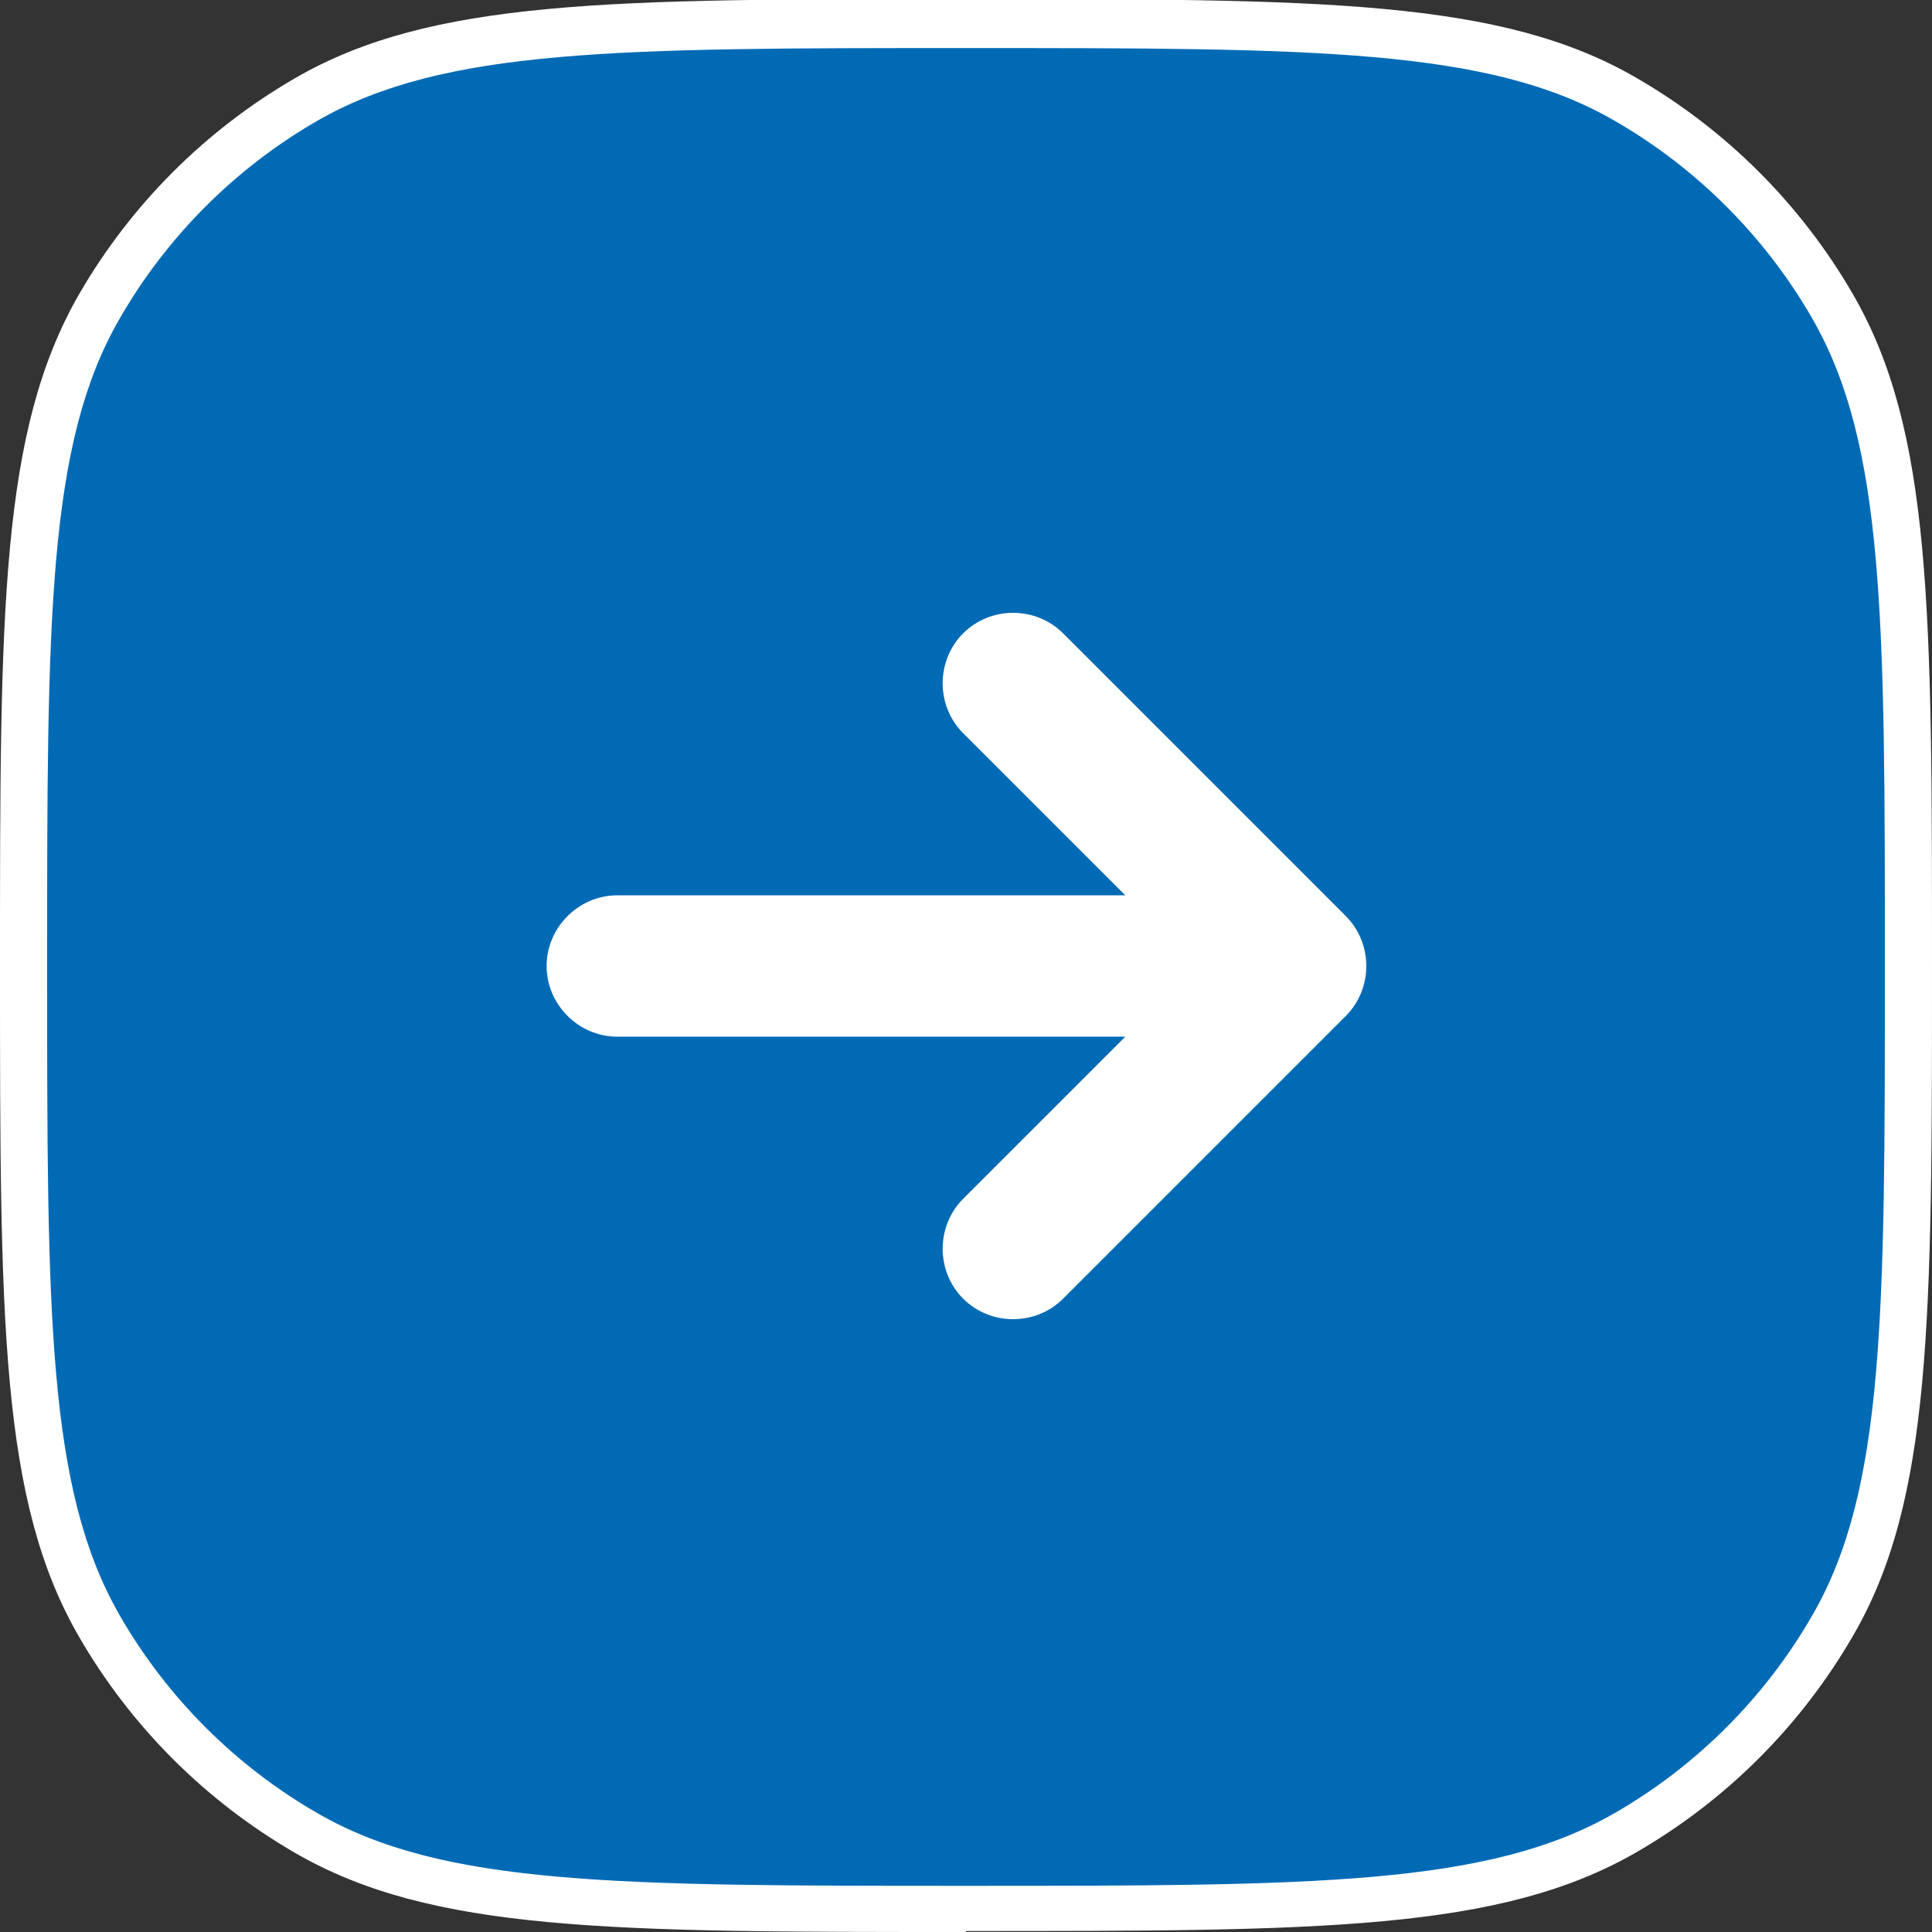
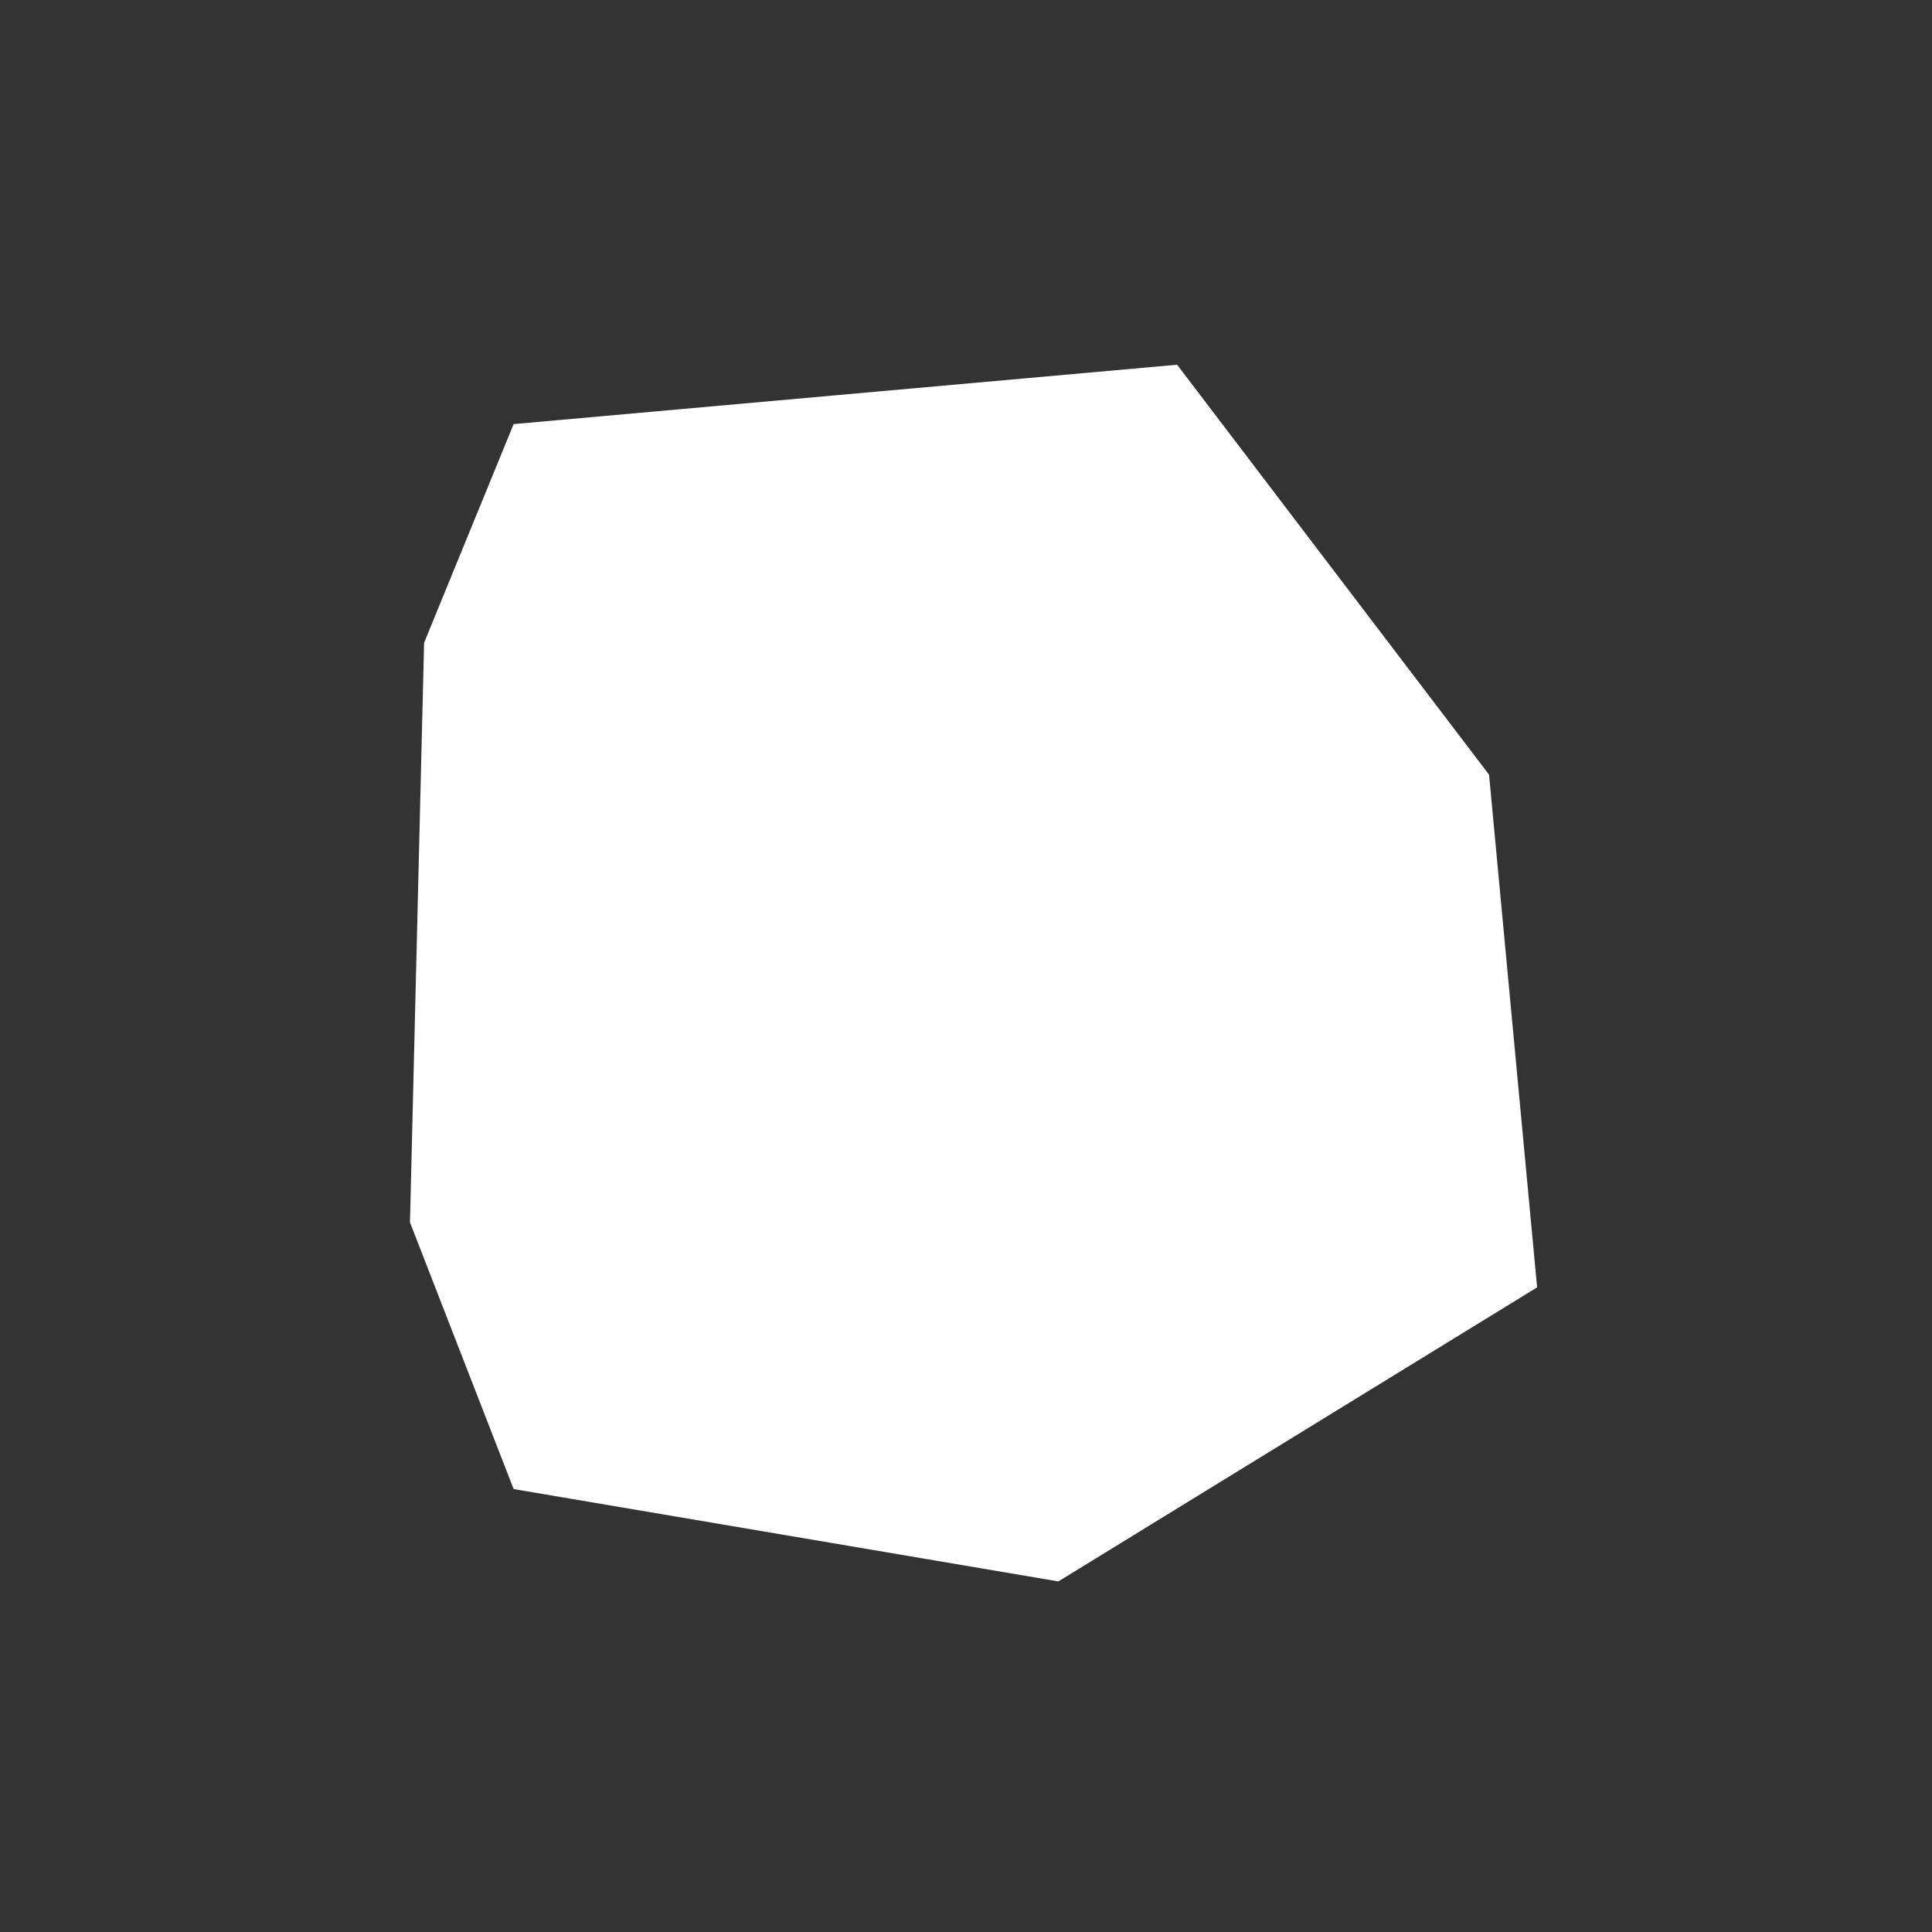
<svg xmlns="http://www.w3.org/2000/svg" id="_Слой_2" data-name="Слой_2" viewBox="0 0 20.5 20.5">
  <rect x="0" y="0" width="20.5" height="20.5" fill="#333333" stroke="none" />
  <defs>
    <style> .cls-1, .cls-2 { fill: #fff; } .cls-2, .cls-3 { fill-rule: evenodd; } .cls-3 { fill: #006ab5; } </style>
  </defs>
  <g id="_Слой_1-2" data-name="Слой_1">
    <polygon class="cls-2" points="5.45 4.5 12.49 3.87 15.8 8.22 16.31 13.66 11.23 16.78 5.45 15.8 4.35 12.97 4.5 6.82 5.45 4.5" />
-     <path class="cls-3" d="M1.05,3.25c-.8,1.39-.8,3.26-.8,7s0,5.61.8,7c.53.91,1.28,1.67,2.2,2.2,1.39.8,3.26.8,7,.8s5.61,0,7-.8c.91-.53,1.67-1.28,2.2-2.2.8-1.39.8-3.26.8-7s0-5.61-.8-7c-.53-.91-1.28-1.67-2.2-2.2-1.39-.8-3.26-.8-7-.8S4.64.25,3.25,1.05c-.91.53-1.67,1.28-2.2,2.2ZM11.28,6.72c-.29-.29-.77-.29-1.06,0s-.29.77,0,1.06l1.72,1.72h-5.39c-.41,0-.75.34-.75.75s.34.75.75.75h5.39l-1.72,1.72c-.29.29-.29.77,0,1.06s.77.29,1.06,0l3-3c.29-.29.29-.77,0-1.06l-3-3Z" />
-     <path class="cls-1" d="M10.25,20.5c-3.78,0-5.67,0-7.12-.84-.95-.55-1.74-1.34-2.29-2.29-.84-1.45-.84-3.35-.84-7.12S0,4.58.84,3.12h0c.55-.95,1.34-1.74,2.29-2.29,1.45-.84,3.35-.84,7.12-.84s5.68,0,7.12.84c.95.55,1.74,1.34,2.29,2.29.84,1.45.84,3.35.84,7.12s0,5.68-.84,7.12c-.55.95-1.34,1.74-2.29,2.29-1.45.84-3.35.84-7.12.84ZM1.27,3.38h0c-.77,1.33-.77,3.19-.77,6.88s0,5.54.77,6.88c.5.87,1.23,1.6,2.1,2.1,1.33.77,3.19.77,6.88.77s5.54,0,6.88-.77c.87-.5,1.6-1.23,2.1-2.1.77-1.33.77-3.19.77-6.88s0-5.54-.77-6.88c-.5-.87-1.23-1.6-2.1-2.1-1.33-.77-3.19-.77-6.88-.77s-5.54,0-6.88.77c-.87.5-1.6,1.23-2.1,2.1Z" />
  </g>
</svg>